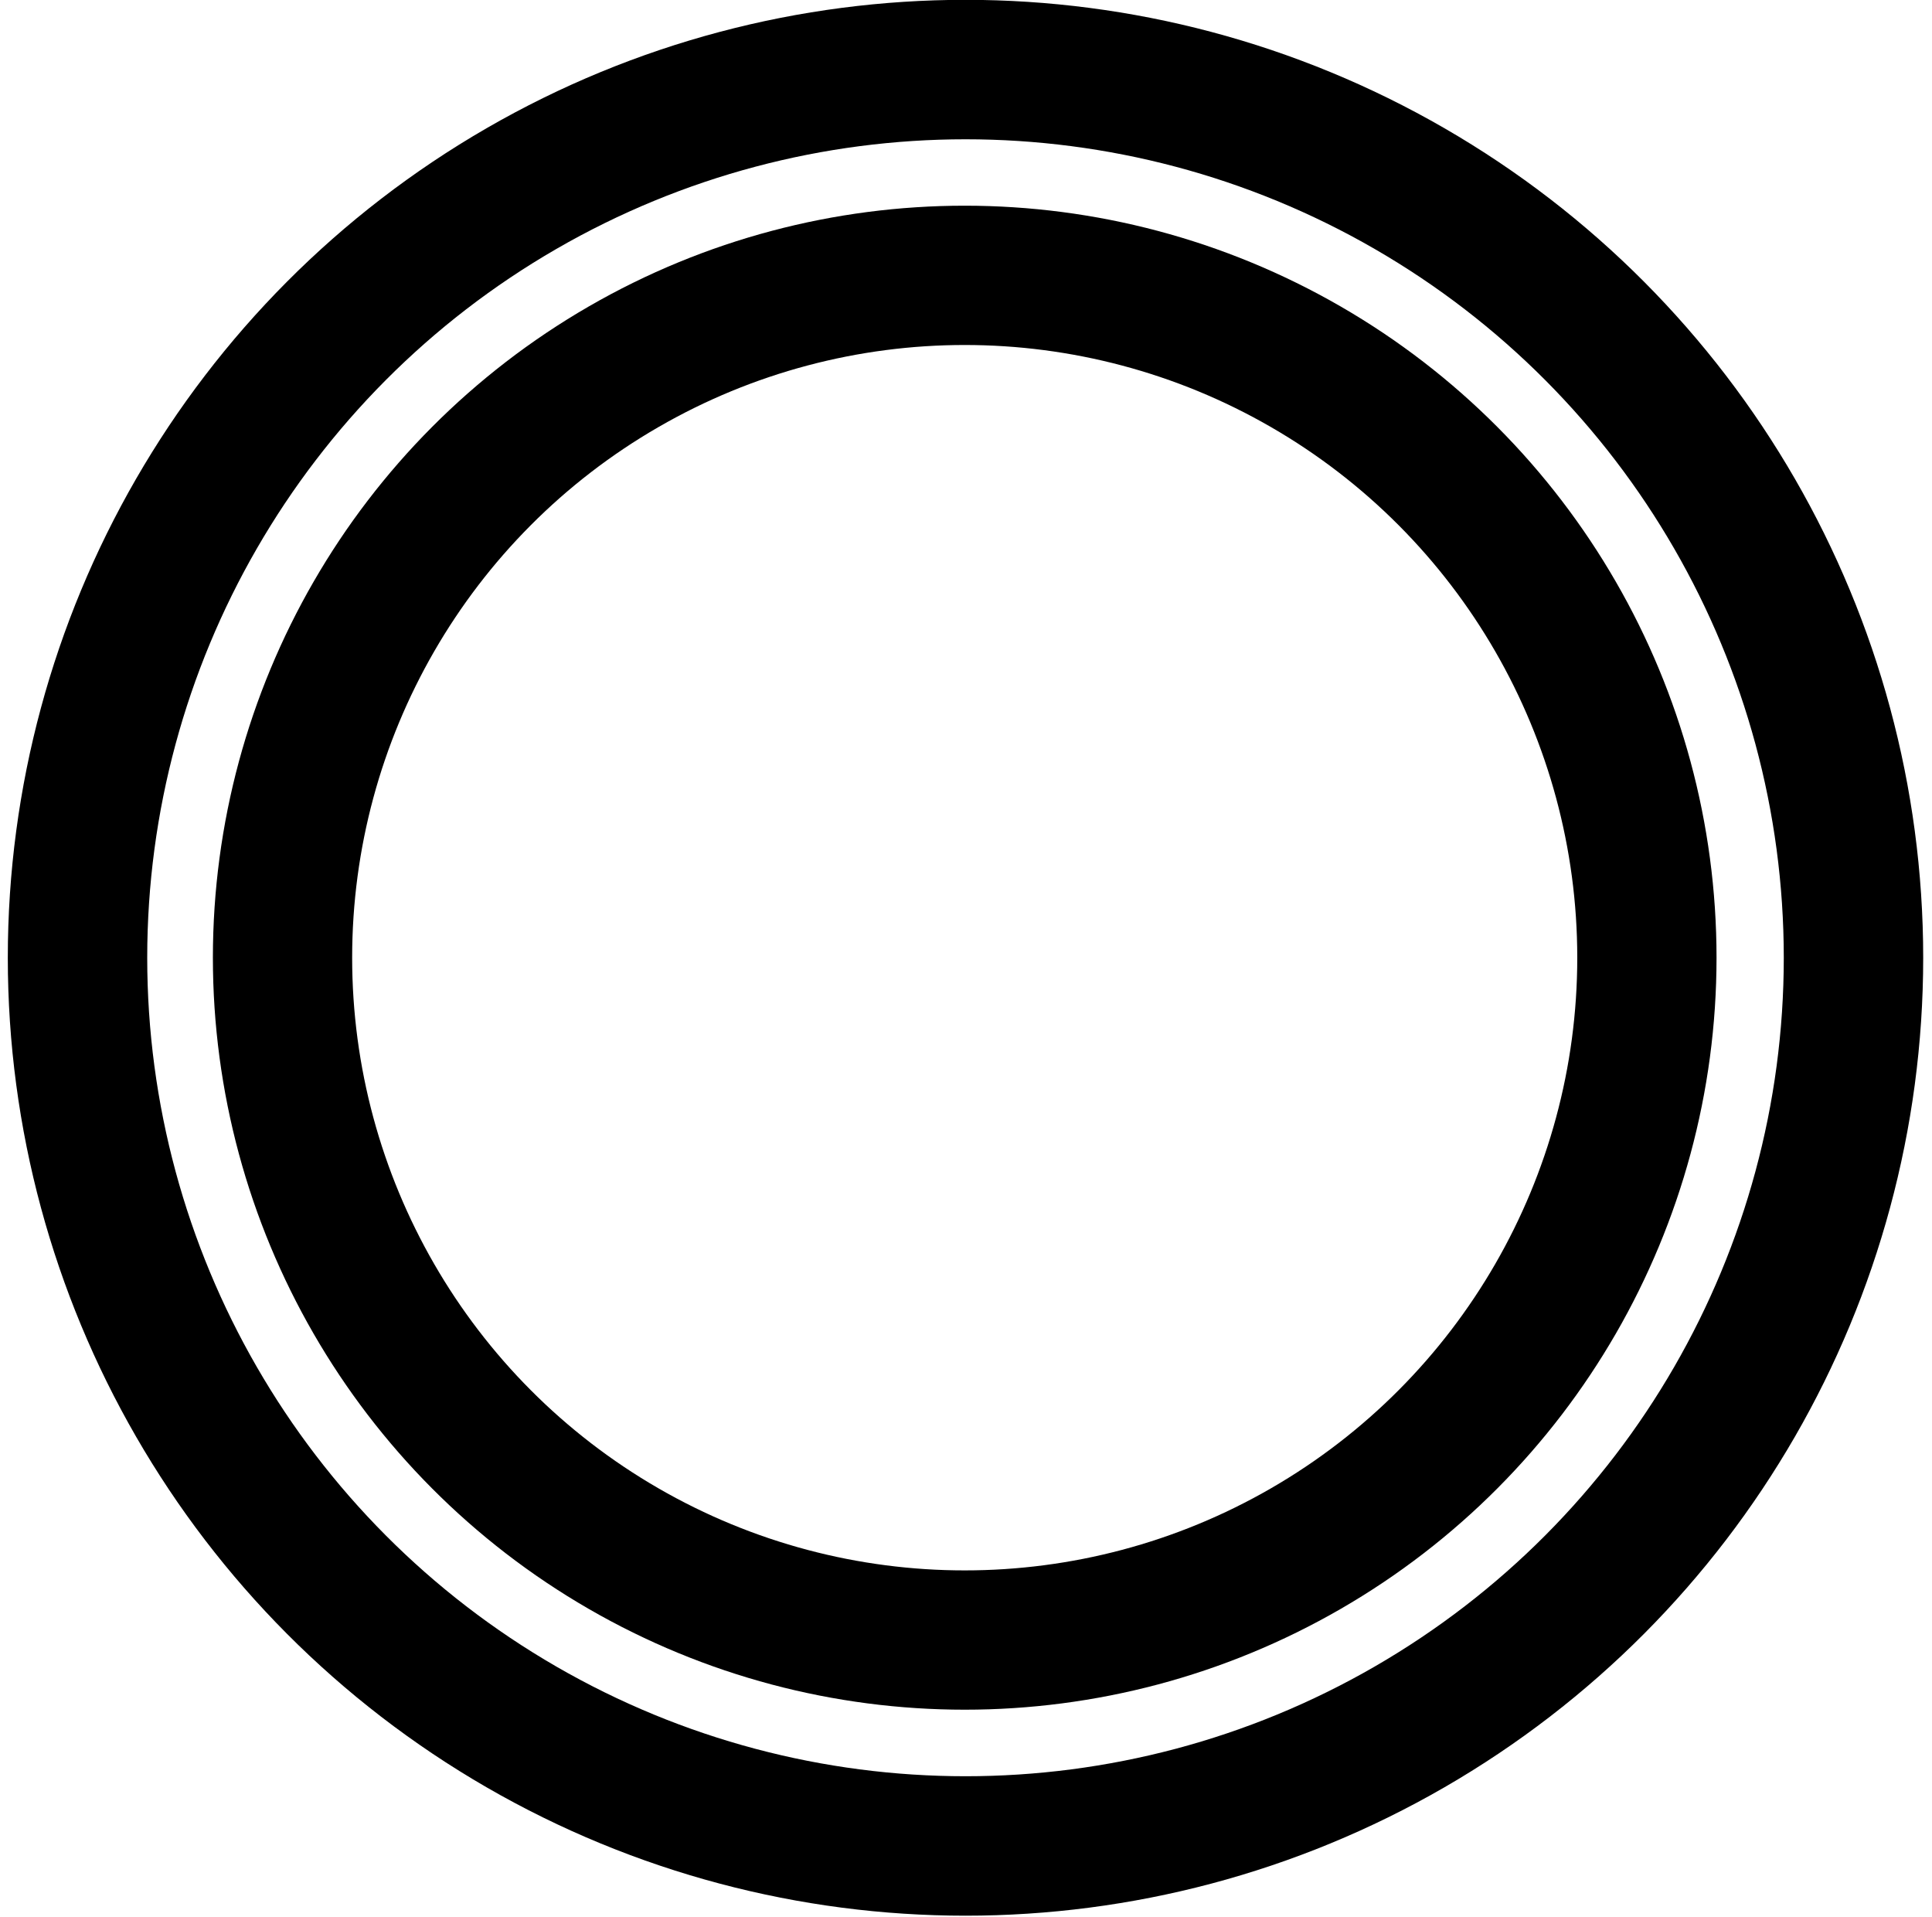
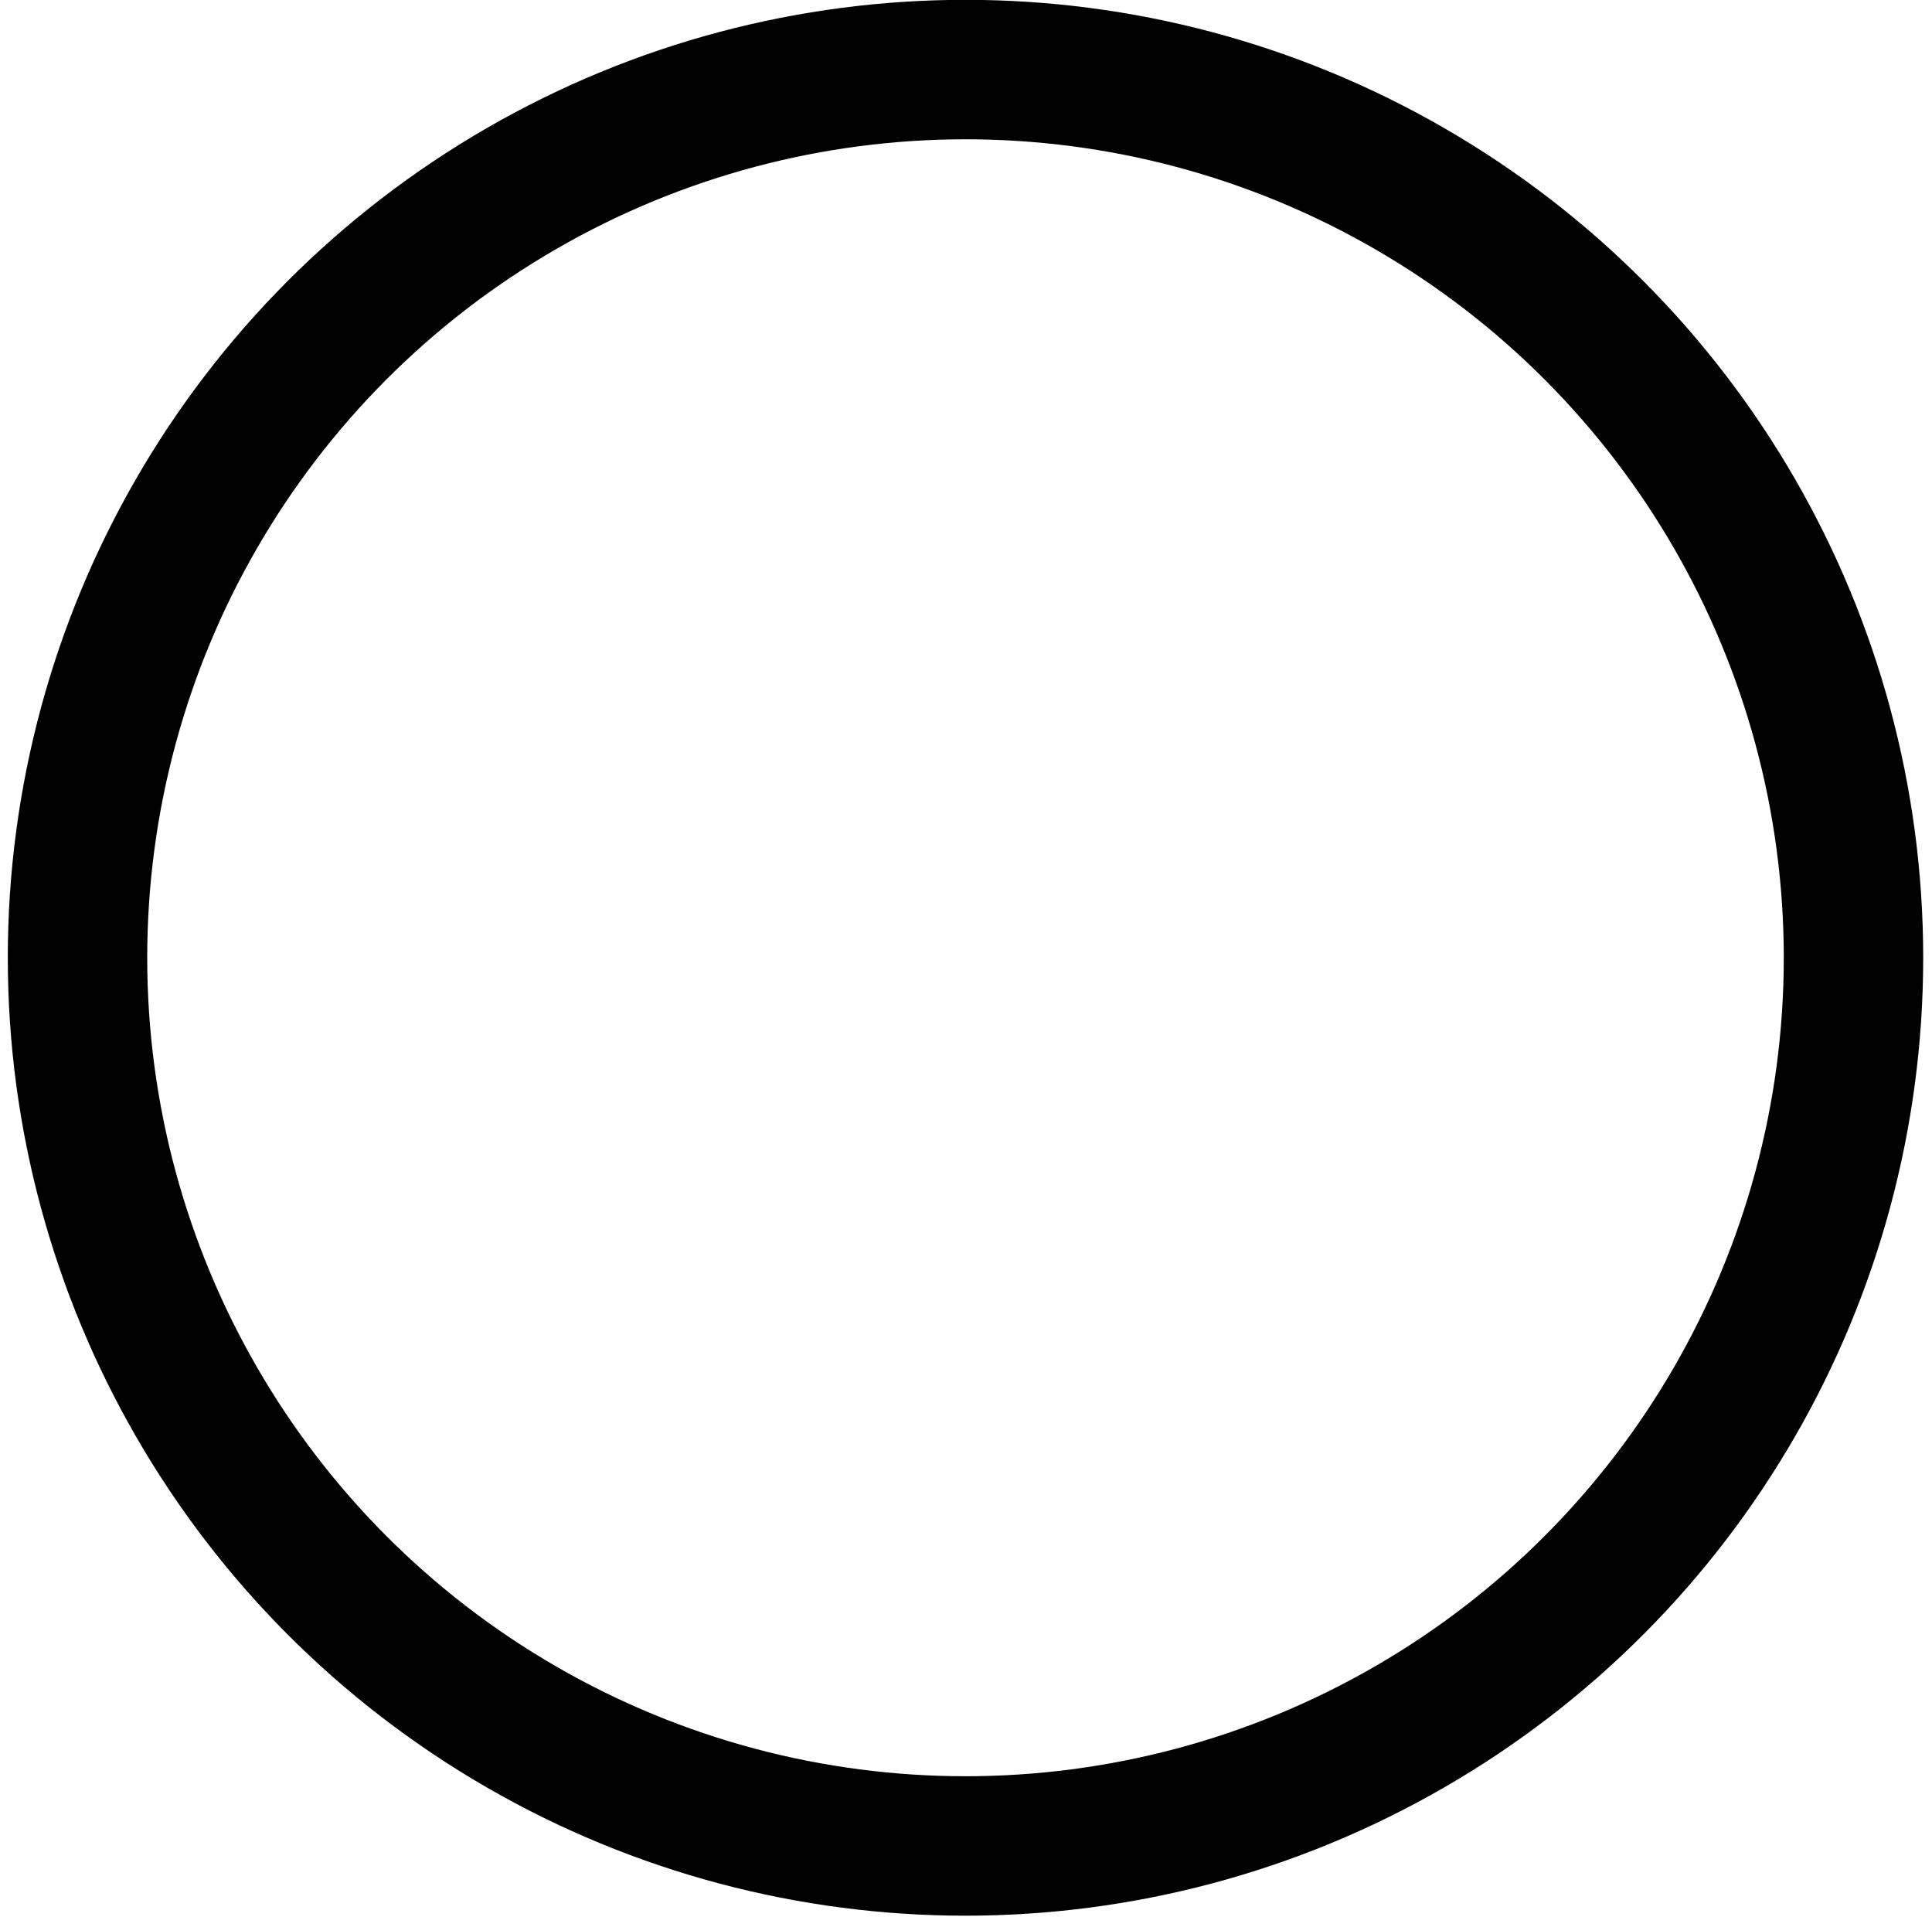
<svg xmlns="http://www.w3.org/2000/svg" fill="none" stroke="#000" stroke-linejoin="round" viewBox="0 0 26.67 26.46">
  <circle cx="52.61" cy="52.61" r="52.61" stroke-width="8.26" transform="translate(1.07 .96) scale(.233)" />
-   <circle cx="52.61" cy="52.61" r="52.61" stroke-width="10.74" transform="translate(3.9 3.8) scale(.179)" />
</svg>